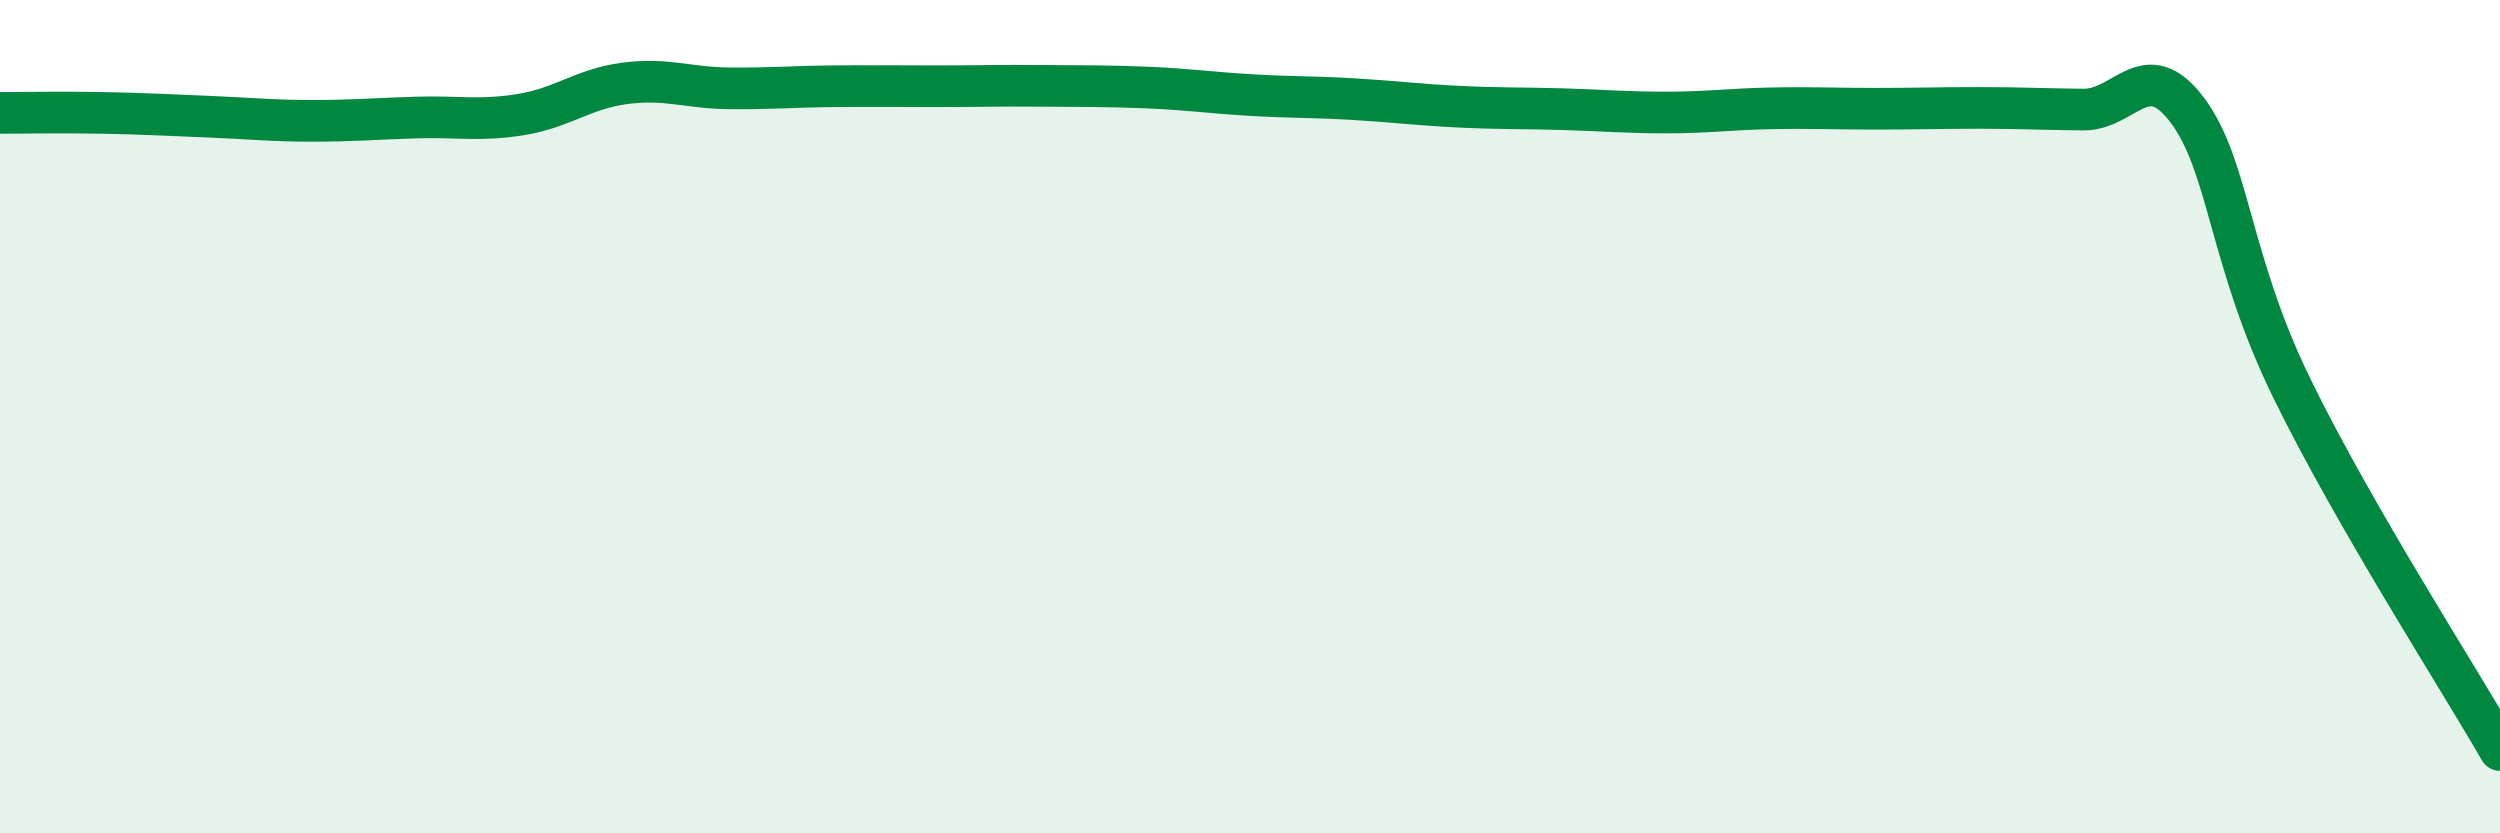
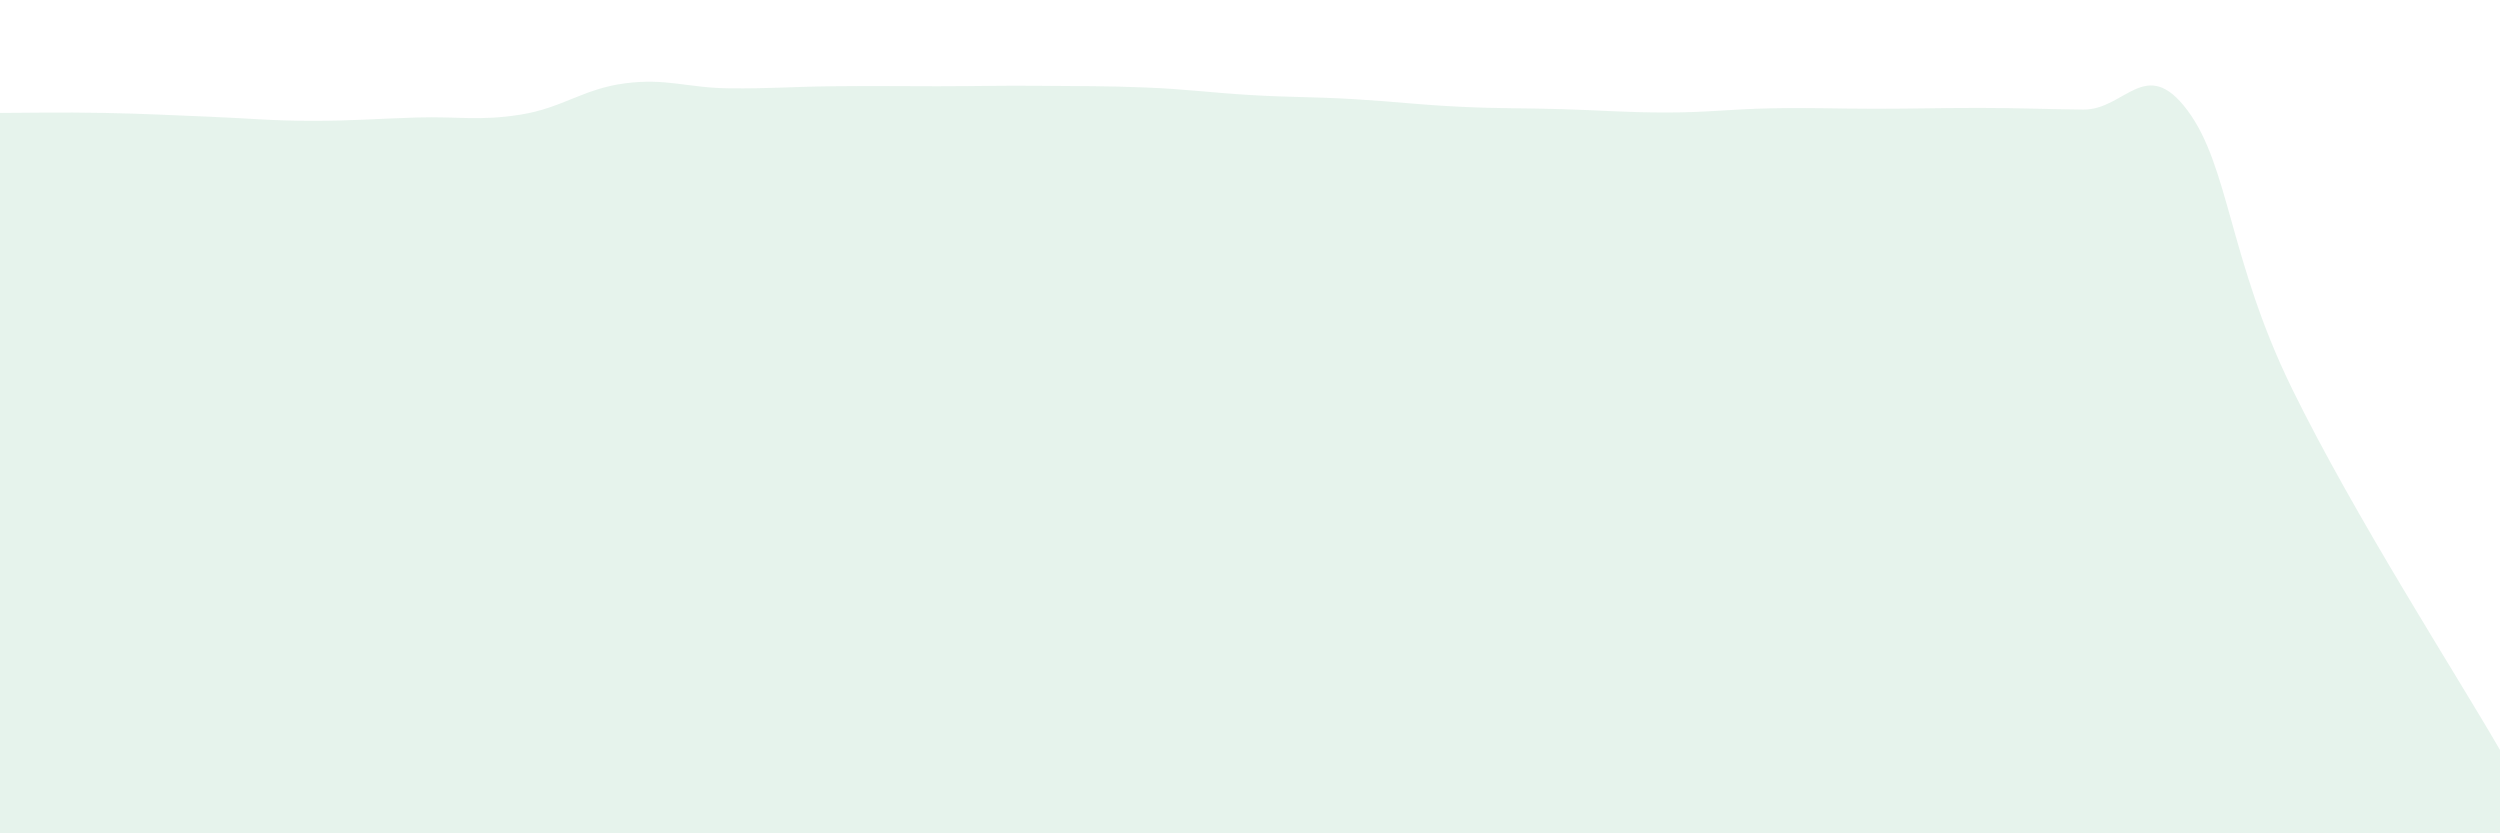
<svg xmlns="http://www.w3.org/2000/svg" width="60" height="20" viewBox="0 0 60 20">
  <path d="M 0,2.71 C 0.5,2.71 1.5,2.69 2.5,2.71 C 3.5,2.73 4,2.76 5,2.8 C 6,2.84 6.5,2.9 7.5,2.9 C 8.5,2.9 9,2.85 10,2.82 C 11,2.79 11.5,2.91 12.5,2.75 C 13.5,2.59 14,2.13 15,2 C 16,1.87 16.5,2.11 17.5,2.12 C 18.5,2.13 19,2.08 20,2.07 C 21,2.06 21.5,2.07 22.5,2.07 C 23.5,2.07 24,2.05 25,2.06 C 26,2.07 26.5,2.06 27.5,2.1 C 28.5,2.14 29,2.22 30,2.28 C 31,2.34 31.5,2.32 32.5,2.38 C 33.5,2.44 34,2.51 35,2.56 C 36,2.61 36.5,2.59 37.5,2.62 C 38.5,2.65 39,2.7 40,2.7 C 41,2.7 41.5,2.62 42.5,2.6 C 43.5,2.58 44,2.61 45,2.61 C 46,2.61 46.5,2.59 47.5,2.59 C 48.5,2.59 49,2.62 50,2.63 C 51,2.64 51.5,1.31 52.5,2.65 C 53.5,3.99 53.5,6.24 55,9.31 C 56.5,12.38 59,16.26 60,18L60 20L0 20Z" fill="#008740" opacity="0.1" stroke-linecap="round" stroke-linejoin="round" />
-   <path d="M 0,2.71 C 0.5,2.71 1.5,2.69 2.5,2.71 C 3.5,2.73 4,2.76 5,2.8 C 6,2.84 6.5,2.9 7.5,2.9 C 8.5,2.9 9,2.85 10,2.82 C 11,2.79 11.5,2.91 12.5,2.75 C 13.5,2.59 14,2.13 15,2 C 16,1.87 16.5,2.11 17.5,2.12 C 18.5,2.13 19,2.08 20,2.07 C 21,2.06 21.5,2.07 22.5,2.07 C 23.5,2.07 24,2.05 25,2.06 C 26,2.07 26.5,2.06 27.5,2.1 C 28.5,2.14 29,2.22 30,2.28 C 31,2.34 31.5,2.32 32.5,2.38 C 33.5,2.44 34,2.51 35,2.56 C 36,2.61 36.5,2.59 37.5,2.62 C 38.5,2.65 39,2.7 40,2.7 C 41,2.7 41.5,2.62 42.5,2.6 C 43.5,2.58 44,2.61 45,2.61 C 46,2.61 46.5,2.59 47.5,2.59 C 48.5,2.59 49,2.62 50,2.63 C 51,2.64 51.5,1.31 52.5,2.65 C 53.5,3.99 53.5,6.24 55,9.31 C 56.5,12.38 59,16.26 60,18" stroke="#008740" stroke-width="1" fill="none" stroke-linecap="round" stroke-linejoin="round" />
</svg>